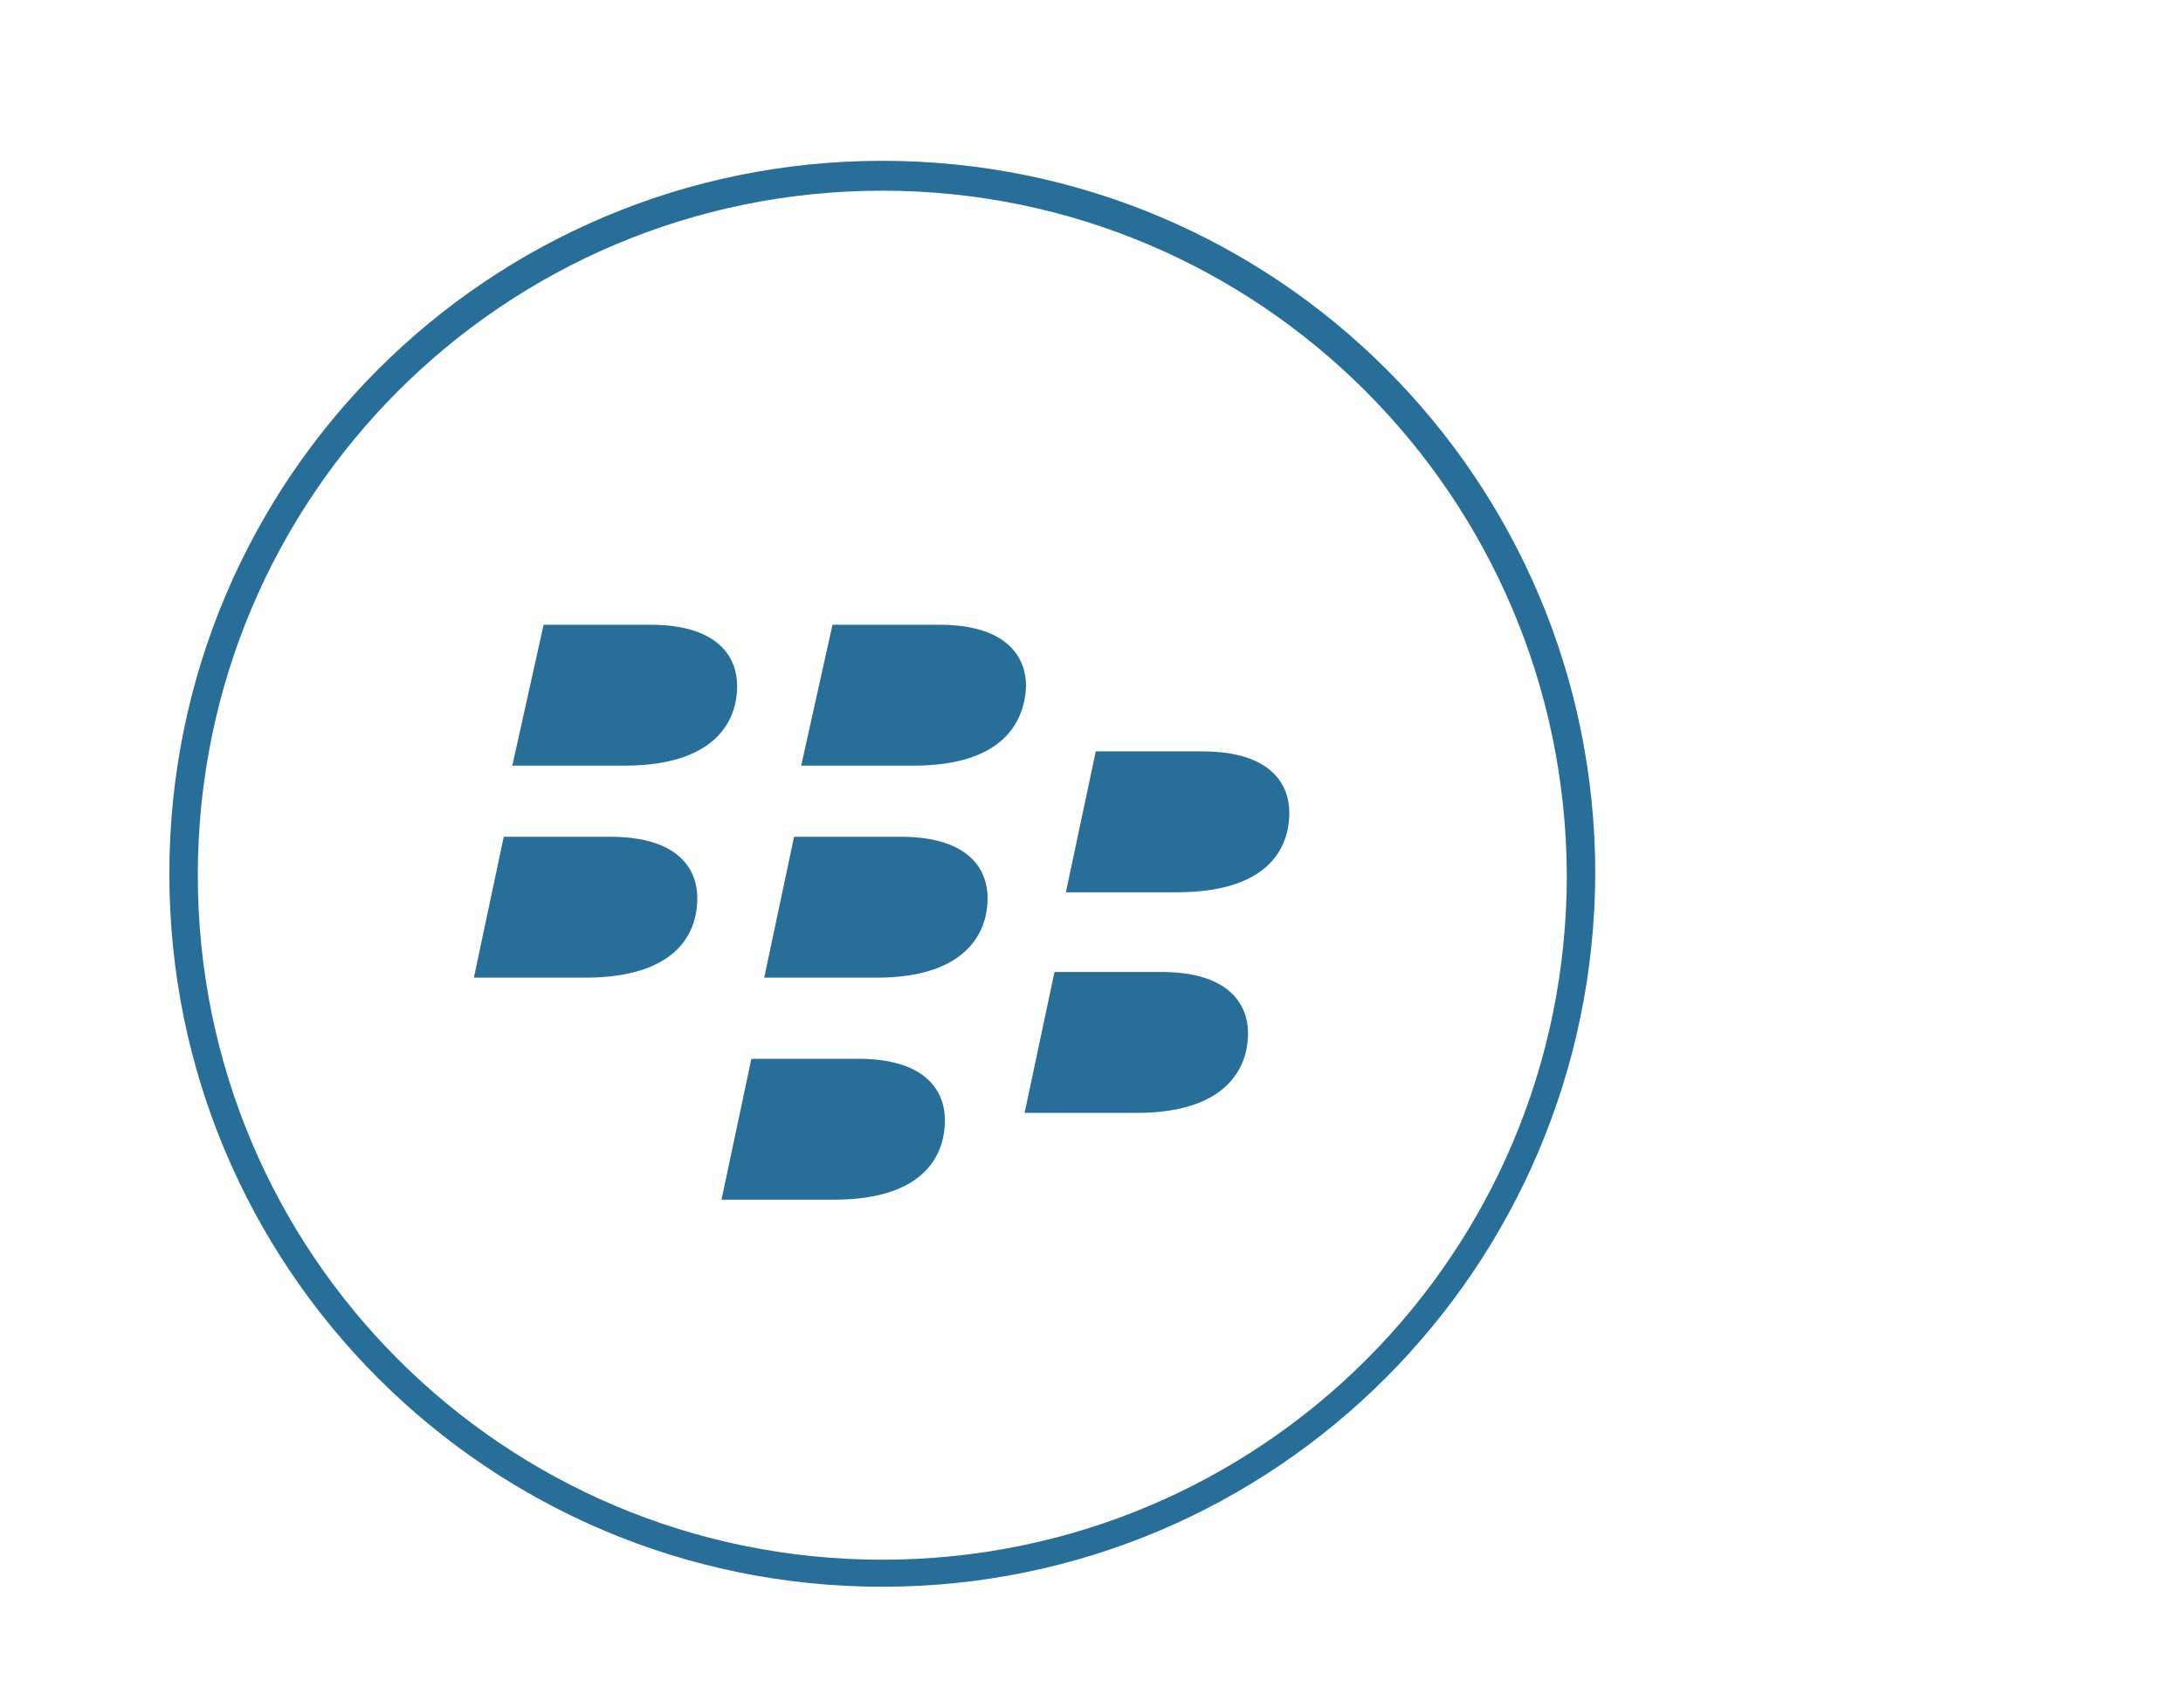
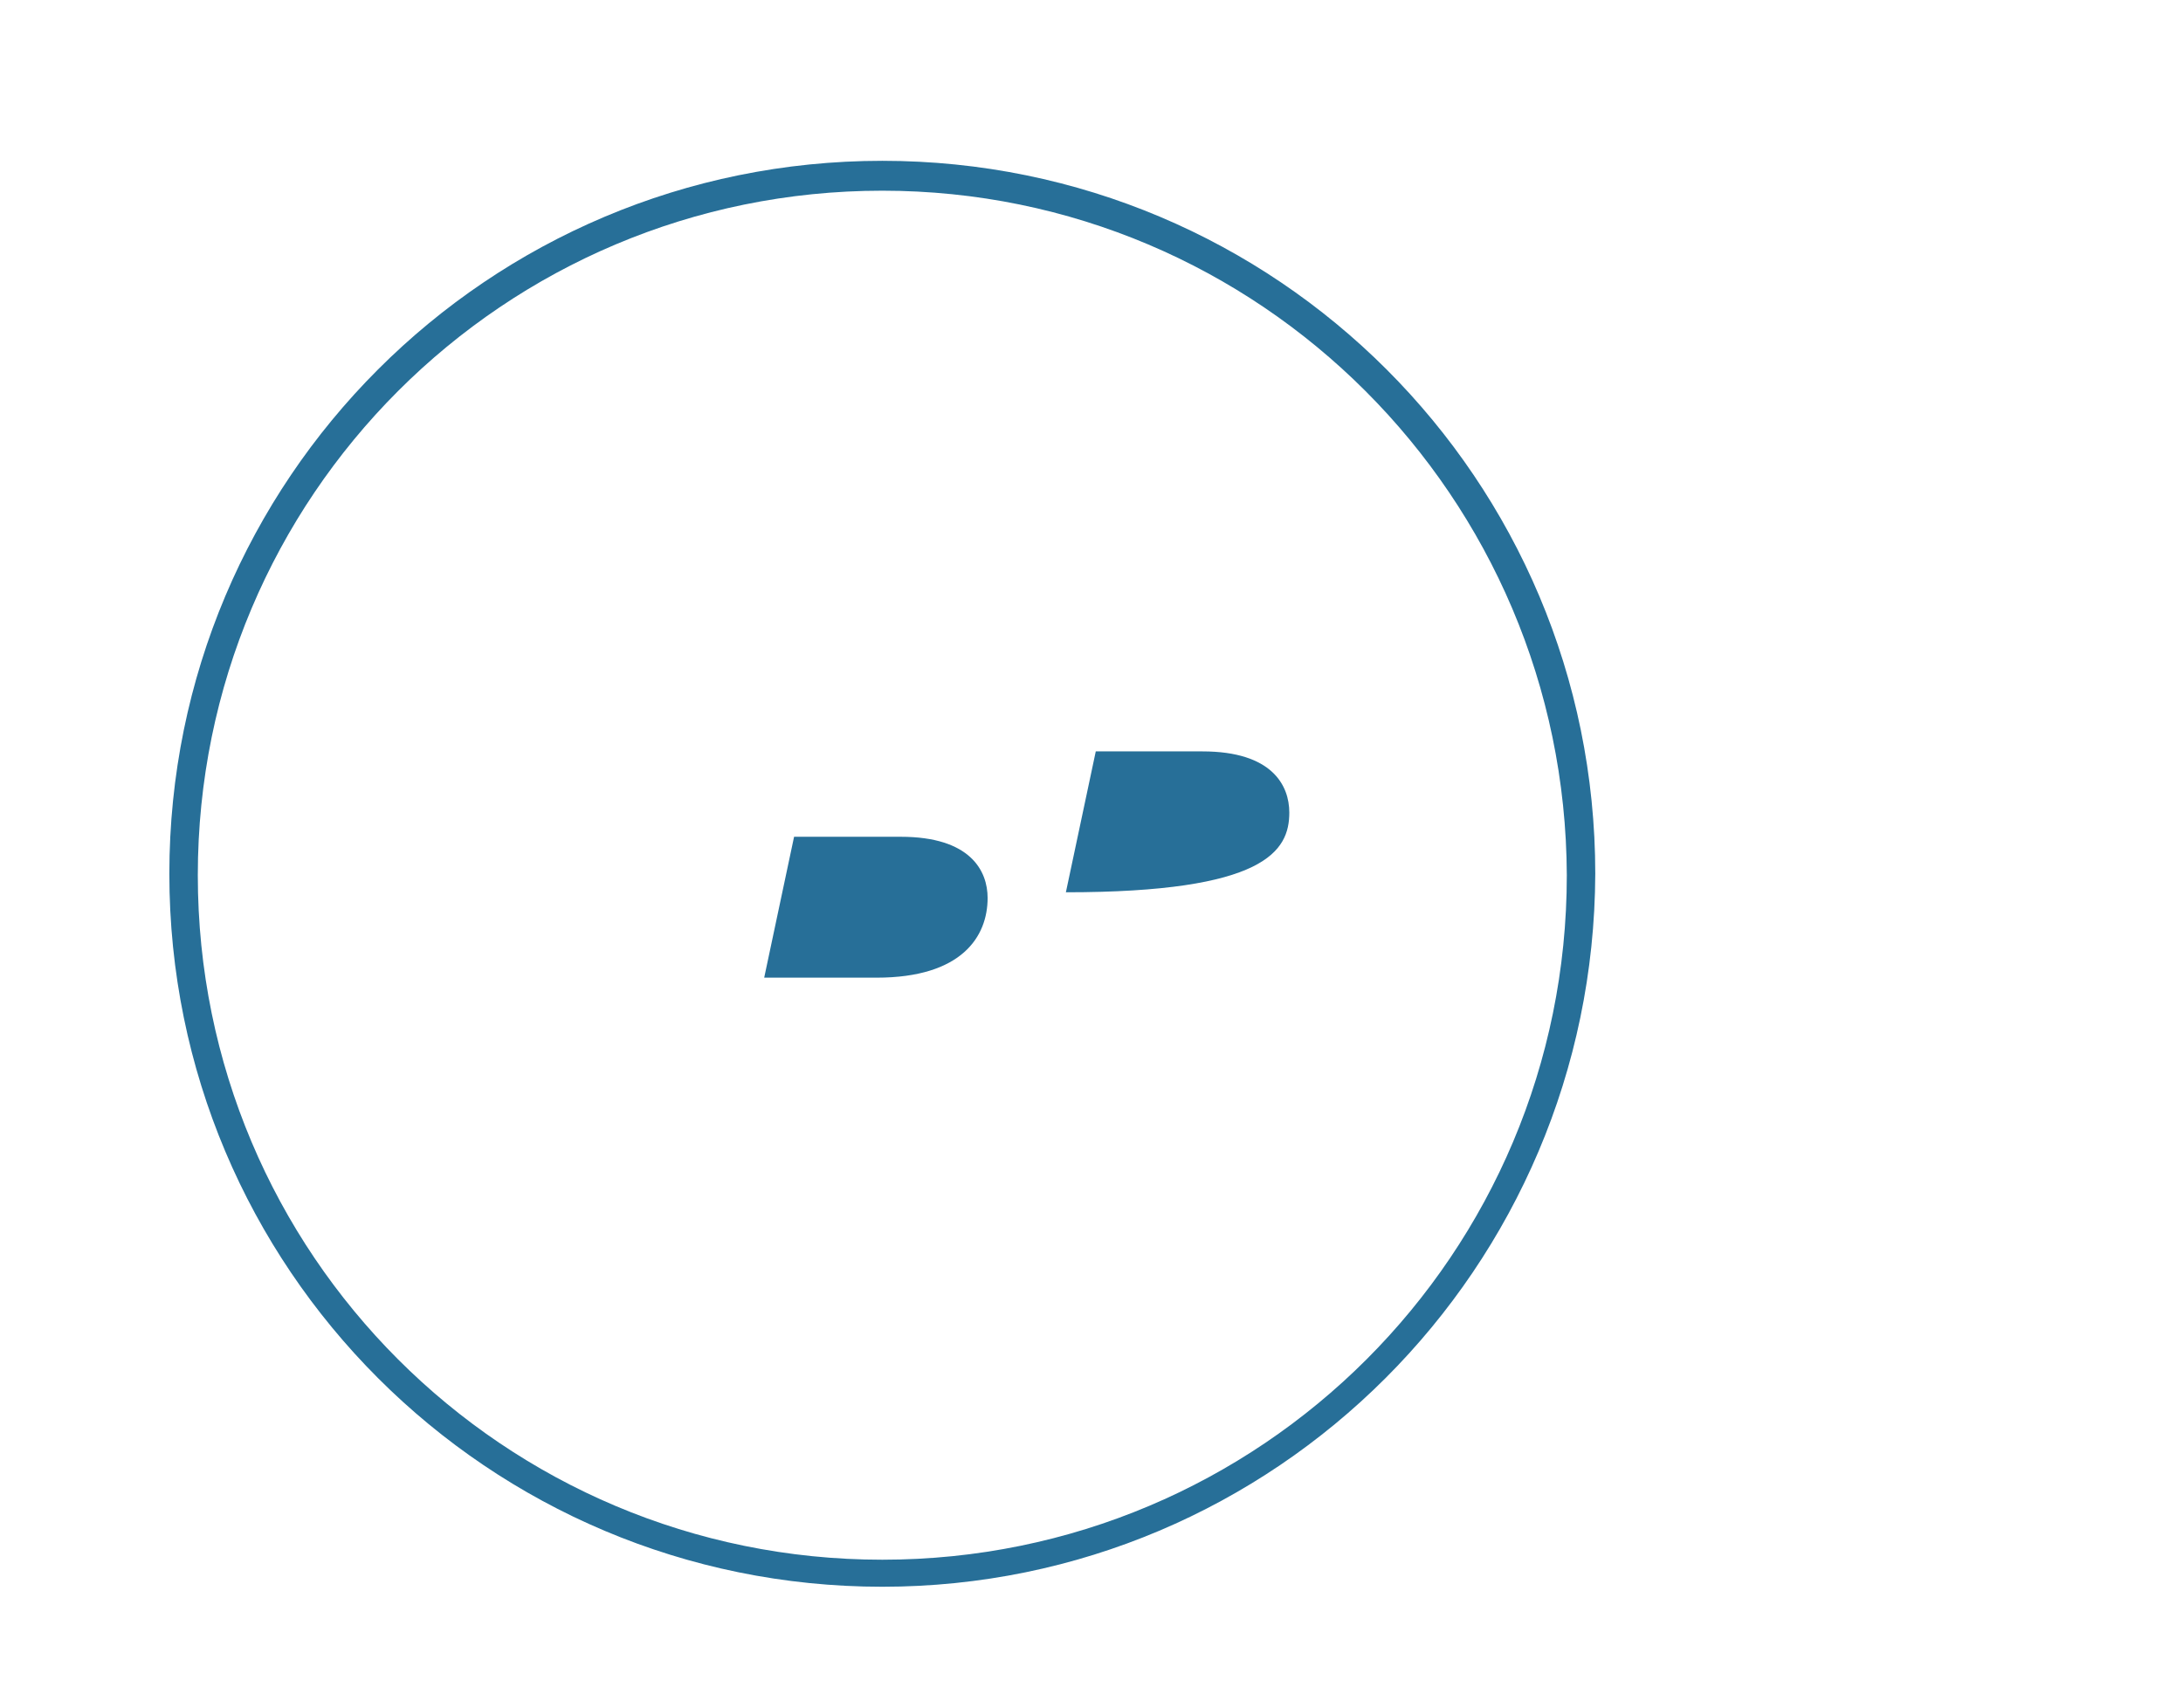
<svg xmlns="http://www.w3.org/2000/svg" version="1.1" id="Layer_1" x="0px" y="0px" viewBox="0 0 153.4 120" style="enable-background:new 0 0 153.4 120;" xml:space="preserve">
  <style type="text/css">
	.st0{fill:#276F98;}
        .st1{fill:#bfbfbf;}
</style>
-   <path class="st0" d="M51.8,48.2c0-1.9-1.2-4.3-6.1-4.3h-7.5L36,53.8h7.9C50,53.8,51.8,50.9,51.8,48.2" />
-   <path class="st0" d="M72.1,48.2c0-1.9-1.2-4.3-6.1-4.3h-7.5l-2.2,9.9h7.9C70.3,53.8,72,50.9,72.1,48.2" />
-   <path class="st0" d="M49,63.1c0-1.9-1.2-4.3-6.1-4.3h-7.5l-2.1,9.9h7.8C47.3,68.7,49,65.8,49,63.1" />
  <path class="st0" d="M69.4,63.1c0-1.9-1.2-4.3-6.1-4.3h-7.5l-2.1,9.9h7.9C67.6,68.7,69.4,65.8,69.4,63.1" />
-   <path class="st0" d="M90.6,57.1c0-1.9-1.2-4.3-6.1-4.3H77l-2.1,9.9h7.8C88.9,62.7,90.6,59.8,90.6,57.1" />
-   <path class="st0" d="M87.7,72.6c0-1.9-1.2-4.3-6.1-4.3h-7.5L72,78.2h7.9C85.9,78.2,87.7,75.3,87.7,72.6" />
-   <path class="st0" d="M66.4,78.7c0-1.9-1.2-4.3-6.1-4.3h-7.5l-2.1,9.9h7.9C64.7,84.3,66.4,81.4,66.4,78.7" />
+   <path class="st0" d="M90.6,57.1c0-1.9-1.2-4.3-6.1-4.3H77l-2.1,9.9C88.9,62.7,90.6,59.8,90.6,57.1" />
  <path class="st0" d="M62,13.4c-26.6,0-48.1,21.5-48.1,48.1s21.5,48.1,48.1,48.1s48.1-21.5,48.1-48.1l0,0C110,34.9,88.5,13.4,62,13.4   M62,111.5c-27.7,0-50.1-22.4-50.1-50.1S34.3,11.3,62,11.3s50.1,22.4,50.1,50.1C112,89.1,89.6,111.5,62,111.5" />
</svg>